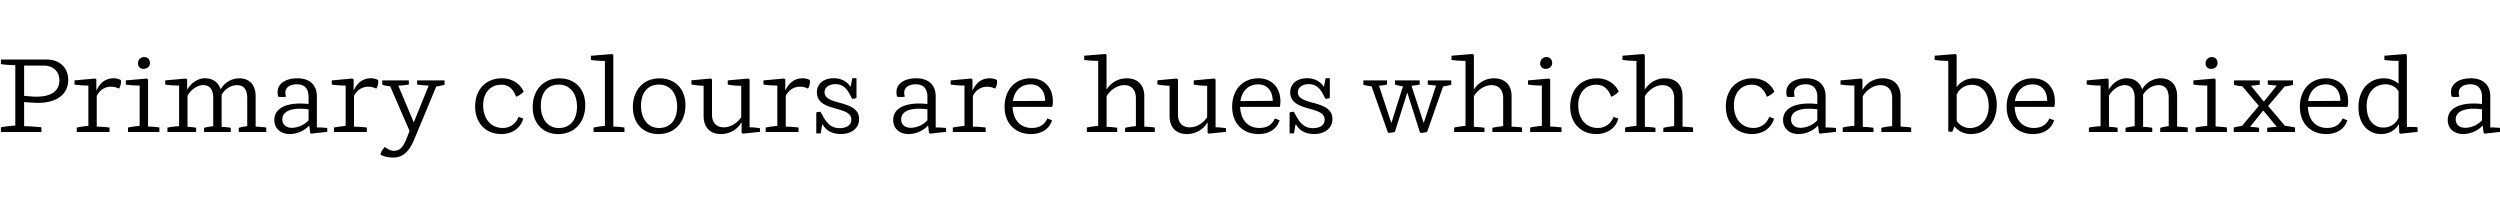
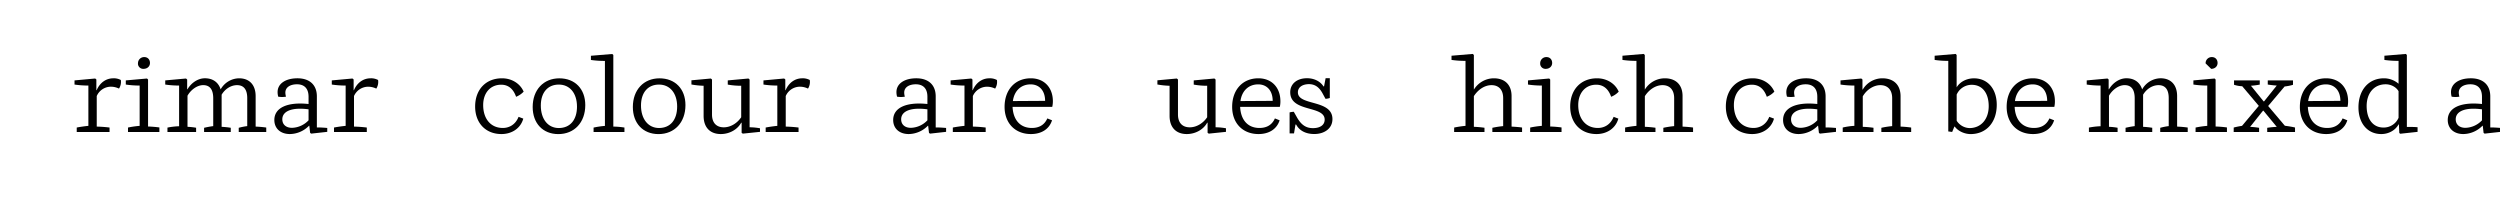
<svg xmlns="http://www.w3.org/2000/svg" id="Capa_1" data-name="Capa 1" viewBox="0 0 2500 200">
  <title>SVG typefaces</title>
-   <path d="M.92,127.33a108.55,108.55,0,0,1,14.38-1.78V65.18A116.88,116.88,0,0,1,.92,64.13V59.51H46.59c12.92,0,21.63,8.08,21.63,20.26,0,14.49-11.34,23.1-30.45,23.1-3.78,0-9-.42-13.65-.84v24.15c5.36.1,13.55.63,17.33,1.15V132H.92Zm58.48-47c0-8.82-6.19-14.7-15.43-14.7H24.12V95.83c4.31.42,9,.84,12.5.84C51.32,96.67,59.4,90.9,59.4,80.3Z" />
  <path d="M76.73,127.54c3.67-.73,8.4-1.36,11.65-1.68V85.55a92.77,92.77,0,0,1-13.86-1V80.4l20.69-1.89,1.15.95V90.17h.32c3.15-7.35,9.24-11.87,16.69-11.87A14.73,14.73,0,0,1,120.83,80,12.23,12.23,0,0,1,119,88.59a18.81,18.81,0,0,0-7.77-1.89,15.49,15.49,0,0,0-14.49,9.35V126.6a121,121,0,0,1,12.81.94V132H76.73Z" />
  <path d="M128,127.54a92.37,92.37,0,0,1,11.65-1.68V85.55a92.77,92.77,0,0,1-13.86-1V80.4L147,78.51l1.05,1v47a103.57,103.57,0,0,1,11.34.94V132H128Zm10-64.15a6.1,6.1,0,0,1,6.41-6.3c3.25,0,5.56,2.42,5.56,5.88s-2.73,5.88-6.4,5.88A5.26,5.26,0,0,1,137.94,63.39Z" />
  <path d="M266.25,127.54V132H238.74v-4.2a55.86,55.86,0,0,1,8.5-1.68V98.15c0-8.61-3.46-13-10.18-13-6.09,0-12,3.77-15.43,9.55v32.13a82.68,82.68,0,0,1,9.13.94V132H204.09v-4.2a87.87,87.87,0,0,1,9.14-1.68V98.36q0-13.23-10.08-13.23c-6,0-12.39,4.72-15.65,10.6v31.08a63.39,63.39,0,0,1,8.61.94V132H167.45v-4.41a71.94,71.94,0,0,1,11.65-1.36V85.55a92.77,92.77,0,0,1-13.86-1V80.4L186,78.51l1.16,1v9.76h.31c4-6.71,10.71-11,17.43-11,8,0,13.55,4.1,15.75,11.13A21.48,21.48,0,0,1,239.05,78.3c10.4,0,16.59,6.62,16.59,17.85V126.6A99.15,99.15,0,0,1,266.25,127.54Z" />
  <path d="M274.34,120c0-12.17,12.81-18.26,34.22-16V96.78c0-8.08-4.09-12.49-11.54-12.49-7,0-11.66,3.15-11.66,8.29a16.18,16.18,0,0,0,.63,4.09,23.56,23.56,0,0,1-7.77,0,17.36,17.36,0,0,1-.63-4.61c0-8.4,8-13.76,19.85-13.76,12.28,0,19.42,6.72,19.42,18.06v31.08c3.57,0,6.93.21,10.39.52v3.89l-16.06,1.78-1.05-.73-.84-7.14H309a27.27,27.27,0,0,1-19.1,8.29C280.53,134.05,274.34,128.49,274.34,120Zm34.22.32v-11c-16.37-2.2-26.24,1.68-26.24,10,0,5.25,3.78,8.5,9.66,8.5A23.58,23.58,0,0,0,308.56,120.3Z" />
  <path d="M334,127.54c3.67-.73,8.4-1.36,11.65-1.68V85.55a92.77,92.77,0,0,1-13.86-1V80.4l20.68-1.89,1.16.95V90.17h.32c3.14-7.35,9.23-11.87,16.69-11.87A14.72,14.72,0,0,1,378.07,80a12.28,12.28,0,0,1-1.78,8.61,18.85,18.85,0,0,0-7.77-1.89A15.49,15.49,0,0,0,354,96.05V126.6a121.17,121.17,0,0,1,12.81.94V132H334Z" />
-   <path d="M380.39,154.53A17.87,17.87,0,0,1,384.8,147c2.72,1.89,5.45,3.78,8.92,3.78,6.09,0,9.45-3.36,13.33-13.34l2.52-6.51L390.15,86.28a36.07,36.07,0,0,1-7.88-1.47V80.4h26.57v4.2c-2.84.42-7,.84-10.5,1.16l15.22,36.11H414l14.7-36.32a105,105,0,0,1-11.55-1V80.4h27.41v4.41a80.37,80.37,0,0,1-8.3,1.68L414.4,139c-5.25,12.81-11.76,18.69-21.63,18.58C388.05,157.47,383.32,156.42,380.39,154.53Z" />
  <path d="M475.14,106.54c0-17,10.71-28.24,26.88-28.24,9.66,0,18.06,5.15,21.63,13.34a20.69,20.69,0,0,1-7.56,5.14c-2.31-6.61-6.72-12.07-14.91-12.07-10.82,0-18,8.19-18,20.36,0,13.86,7.67,22.89,19.64,22.89,6,0,12.49-2.94,15.75-11.13l4.72,1.79c-2.62,9.55-11.23,15.43-21.84,15.43C485.64,134.05,475.14,123,475.14,106.54Z" />
  <path d="M532.68,107c0-17.12,10.81-28.67,26.67-28.67,15.64,0,25.93,10.6,25.93,26.77,0,17.33-10.92,29-27,29C542.86,134.05,532.68,123.34,532.68,107Zm44.31-.43c0-13.33-7.14-22-18.17-22s-18,7.87-18,21c0,13.55,7.14,22.47,18,22.47C570.16,128,577,119.88,577,106.54Z" />
  <path d="M624.44,127.54V132H593.58v-4.41a82.67,82.67,0,0,1,11.34-1.68v-65a95.36,95.36,0,0,1-14-.94v-4.2l21.32-1.79L613.32,55V126.6A73.22,73.22,0,0,1,624.44,127.54Z" />
  <path d="M632.85,107c0-17.12,10.81-28.67,26.66-28.67,15.65,0,25.94,10.6,25.94,26.77,0,17.33-10.92,29-27,29C643,134.05,632.85,123.34,632.85,107Zm44.3-.43c0-13.33-7.14-22-18.16-22s-18,7.87-18,21C641,119,648.18,128,659,128,670.33,128,677.15,119.88,677.15,106.54Z" />
  <path d="M703.61,115.89V85.76a81.28,81.28,0,0,1-12.18-1.26V80.3l19.43-1.79,1.15,1v35c0,8.3,4.41,12.81,11.76,12.81,6.83,0,13.44-4.09,17.43-10.08V85.76a74.13,74.13,0,0,1-13.44-1.16V80.4l20.69-1.89,1.15,1v47.77a58.91,58.91,0,0,1,10.4,1v3.57l-17.22,1.78-1.16-.84V122.71h-.42c-3.78,6.93-11.86,11.34-20.37,11.34C710,134.05,703.61,127.33,703.61,115.89Z" />
  <path d="M765.67,127.54c3.67-.73,8.4-1.36,11.65-1.68V85.55a92.77,92.77,0,0,1-13.86-1V80.4l20.69-1.89,1.15.95V90.17h.32c3.15-7.35,9.24-11.87,16.69-11.87A14.73,14.73,0,0,1,809.77,80,12.23,12.23,0,0,1,808,88.59a18.81,18.81,0,0,0-7.77-1.89,15.49,15.49,0,0,0-14.49,9.35V126.6a121,121,0,0,1,12.81.94V132H765.67Z" />
-   <path d="M822.79,124.5h-.63l-1.47,8.92h-4.41v-21a17.77,17.77,0,0,1,4.2-.63l2.83,5c4.41,8,9.24,11.34,16.28,11.34,7.56,0,11.76-3.36,11.76-8.5,0-14.49-34.44-7-34.44-27.4,0-8.4,6.72-14,16.8-14,7,0,13.12,2.94,16.48,8.19h.53l1.57-8.19h4.2V98a17.08,17.08,0,0,1-4.3.84l-2.84-5.25c-3.57-6.61-7.87-9.45-13.86-9.45-6.51.11-10.92,3.15-10.92,8.19,0,13.75,34.55,6.83,34.55,26.77,0,9.56-8.3,14.91-18.06,14.91C832.55,134.05,826,130.69,822.79,124.5Z" />
  <path d="M893.18,120c0-12.17,12.81-18.26,34.23-16V96.78c0-8.08-4.1-12.49-11.55-12.49-7,0-11.65,3.15-11.65,8.29a15.74,15.74,0,0,0,.63,4.09,23.56,23.56,0,0,1-7.77,0,17.36,17.36,0,0,1-.63-4.61c0-8.4,8-13.76,19.84-13.76,12.28,0,19.42,6.72,19.42,18.06v31.08c3.57,0,6.93.21,10.4.52v3.89L930,133.63l-1-.73-.84-7.14h-.31a27.28,27.28,0,0,1-19.11,8.29C899.38,134.05,893.18,128.49,893.18,120Zm34.23.32v-11c-16.38-2.2-26.25,1.68-26.25,10,0,5.25,3.78,8.5,9.66,8.5A23.58,23.58,0,0,0,927.41,120.3Z" />
  <path d="M952.82,127.54c3.68-.73,8.4-1.36,11.66-1.68V85.55a92.68,92.68,0,0,1-13.86-1V80.4l20.68-1.89,1.15.95V90.17h.32c3.15-7.35,9.24-11.87,16.69-11.87A14.73,14.73,0,0,1,996.92,80a12.23,12.23,0,0,1-1.79,8.61,18.81,18.81,0,0,0-7.77-1.89,15.49,15.49,0,0,0-14.49,9.35V126.6a121,121,0,0,1,12.81.94V132H952.82Z" />
  <path d="M1052.25,106.86h-39.69c.63,13.23,7.77,21.1,19.32,21.1,6,0,12.18-2.1,15.44-9.55l4.72,1.89c-2.83,8.92-10.71,13.75-21.1,13.75-15.75,0-26.36-10.81-26.36-27.19,0-17.12,10.5-28.56,26.25-28.56,13.23,0,22.05,9.14,22.05,23A25.84,25.84,0,0,1,1052.25,106.86Zm-7.14-6c0-10.08-5.67-16.49-14.49-16.49-9.66,0-16.38,6.51-17.74,16.69Z" />
-   <path d="M1086.84,127.54a104.32,104.32,0,0,1,11.34-1.68v-65a95.22,95.22,0,0,1-14-.94v-4.2l21.21-1.79,1.15,1.05V89.64a23.52,23.52,0,0,1,20-11.34c11.13,0,17.75,6.62,17.75,17.75V126.6c3.88.21,8.08.52,10.49.94V132h-29.71v-4.2a91.45,91.45,0,0,1,10.82-1.68V98.15c0-8.19-4.31-13-11.66-13s-13.86,5-17.64,11v30.66a98.53,98.53,0,0,1,10.61.94V132h-30.35Z" />
  <path d="M1169.58,115.89V85.76a81.28,81.28,0,0,1-12.18-1.26V80.3l19.43-1.79,1.15,1v35c0,8.3,4.41,12.81,11.76,12.81,6.83,0,13.44-4.09,17.43-10.08V85.76a74.13,74.13,0,0,1-13.44-1.16V80.4l20.69-1.89,1.15,1v47.77a59.08,59.08,0,0,1,10.4,1v3.57l-17.22,1.78-1.16-.84V122.71h-.42c-3.78,6.93-11.86,11.34-20.37,11.34C1176,134.05,1169.58,127.33,1169.58,115.89Z" />
  <path d="M1279.83,106.86h-39.69c.63,13.23,7.77,21.1,19.32,21.1,6,0,12.18-2.1,15.44-9.55l4.72,1.89c-2.84,8.92-10.71,13.75-21.1,13.75-15.75,0-26.36-10.81-26.36-27.19,0-17.12,10.5-28.56,26.25-28.56,13.23,0,22,9.14,22,23A25.84,25.84,0,0,1,1279.83,106.86Zm-7.14-6c0-10.08-5.67-16.49-14.49-16.49-9.66,0-16.38,6.51-17.74,16.69Z" />
  <path d="M1296.11,124.5h-.63l-1.47,8.92h-4.41v-21a17.77,17.77,0,0,1,4.2-.63l2.83,5c4.41,8,9.24,11.34,16.28,11.34,7.56,0,11.76-3.36,11.76-8.5,0-14.49-34.44-7-34.44-27.4,0-8.4,6.72-14,16.8-14,7,0,13.12,2.94,16.48,8.19h.53l1.57-8.19h4.2V98a17.17,17.17,0,0,1-4.3.84l-2.84-5.25c-3.57-6.61-7.87-9.45-13.86-9.45-6.51.11-10.92,3.15-10.92,8.19,0,13.75,34.55,6.83,34.55,26.77,0,9.56-8.3,14.91-18.06,14.91C1305.87,134.05,1299.36,130.69,1296.11,124.5Z" />
-   <path d="M1387.81,132.27l-16.27-46a41.4,41.4,0,0,1-8.19-1.47V80.4H1387v4.2c-1.89.42-5,.84-8,1.16l12.18,36.85h.32L1403,86.28a38,38,0,0,1-8-1.68V80.4h24.67v4.2c-2.41.42-5.67,1-8.19,1.16l12.08,36.85h.31l12.18-37.06c-2.2-.11-5.56-.53-8.29-1V80.4h23.52v4.41c-2.1.53-5.46,1.26-8.19,1.68L1427.08,132l-6,1.05-1.16-.73L1407.45,93h-.32L1394.85,132,1389,133Z" />
  <path d="M1454.17,127.54a104.32,104.32,0,0,1,11.34-1.68v-65a95.22,95.22,0,0,1-14-.94v-4.2l21.21-1.79,1.15,1.05V89.64a23.52,23.52,0,0,1,19.95-11.34c11.13,0,17.75,6.62,17.75,17.75V126.6c3.88.21,8.08.52,10.5.94V132h-29.72v-4.2a91.45,91.45,0,0,1,10.82-1.68V98.15c0-8.19-4.31-13-11.66-13s-13.86,5-17.64,11v30.66a98.53,98.53,0,0,1,10.61.94V132h-30.35Z" />
  <path d="M1530.19,127.54a92.79,92.79,0,0,1,11.66-1.68V85.55a92.68,92.68,0,0,1-13.86-1V80.4l21.21-1.89,1,1v47a103.78,103.78,0,0,1,11.34.94V132h-31.4Zm10-64.15a6.09,6.09,0,0,1,6.4-6.3c3.26,0,5.57,2.42,5.57,5.88s-2.73,5.88-6.41,5.88A5.26,5.26,0,0,1,1540.17,63.39Z" />
  <path d="M1570.2,106.54c0-17,10.71-28.24,26.88-28.24,9.66,0,18.06,5.15,21.63,13.34a20.69,20.69,0,0,1-7.56,5.14c-2.31-6.61-6.72-12.07-14.91-12.07-10.82,0-18,8.19-18,20.36,0,13.86,7.67,22.89,19.64,22.89,6,0,12.49-2.94,15.75-11.13l4.72,1.79c-2.62,9.55-11.23,15.43-21.84,15.43C1580.7,134.05,1570.2,123,1570.2,106.54Z" />
  <path d="M1625.11,127.54a104.32,104.32,0,0,1,11.34-1.68v-65a95.22,95.22,0,0,1-14-.94v-4.2l21.21-1.79,1.15,1.05V89.64a23.52,23.52,0,0,1,20-11.34c11.13,0,17.75,6.62,17.75,17.75V126.6c3.88.21,8.08.52,10.5.94V132h-29.72v-4.2a91.45,91.45,0,0,1,10.82-1.68V98.15c0-8.19-4.31-13-11.66-13s-13.86,5-17.64,11v30.66a98.53,98.53,0,0,1,10.61.94V132h-30.35Z" />
  <path d="M1725.85,106.54c0-17,10.71-28.24,26.88-28.24,9.66,0,18.06,5.15,21.63,13.34a20.53,20.53,0,0,1-7.56,5.14c-2.31-6.61-6.72-12.07-14.91-12.07-10.81,0-18,8.19-18,20.36,0,13.86,7.66,22.89,19.63,22.89,6,0,12.5-2.94,15.75-11.13l4.73,1.79c-2.63,9.55-11.24,15.43-21.84,15.43C1736.35,134.05,1725.85,123,1725.85,106.54Z" />
  <path d="M1783.08,120c0-12.17,12.81-18.26,34.23-16V96.78c0-8.08-4.1-12.49-11.55-12.49-7,0-11.66,3.15-11.66,8.29a16.18,16.18,0,0,0,.63,4.09,23.56,23.56,0,0,1-7.77,0,17.36,17.36,0,0,1-.63-4.61c0-8.4,8-13.76,19.85-13.76,12.28,0,19.42,6.72,19.42,18.06v31.08c3.57,0,6.93.21,10.39.52v3.89l-16.06,1.78-1-.73-.84-7.14h-.31a27.29,27.29,0,0,1-19.11,8.29C1789.27,134.05,1783.08,128.49,1783.08,120Zm34.23.32v-11c-16.38-2.2-26.25,1.68-26.25,10,0,5.25,3.78,8.5,9.66,8.5A23.62,23.62,0,0,0,1817.31,120.3Z" />
  <path d="M1842.72,127.54a64.79,64.79,0,0,1,11.65-1.68V85.55a92.77,92.77,0,0,1-13.86-1V80.4l20.79-1.89,1.16,1v10h.31A22.91,22.91,0,0,1,1882.3,78.3c11.44,0,18.27,6.62,18.27,18V126.6a99,99,0,0,1,10.6.94V132h-29.82v-4.2a83.49,83.49,0,0,1,10.82-1.68V98.15c0-8.19-4.41-13-11.87-13-6.51,0-13.65,4.41-17.53,11.23v30.45a98,98,0,0,1,10.71.94V132h-30.76Z" />
  <path d="M1954.79,126.6h-.42l-2.2,5.35-3.89-.52V60.87a90.75,90.75,0,0,1-13.64-.94v-4.2l21-1.79,1,1.05V87.33c3.36-5.56,10-9,17.33-9,13.65,0,22.78,10.5,22.78,26.46,0,17.53-10.39,29.29-26.14,29.29C1964.45,134.05,1958.05,131.11,1954.79,126.6Zm33.92-20.48c0-13.22-6.51-21.31-16.91-21.31a16.38,16.38,0,0,0-15.12,9.76v26.15a15.7,15.7,0,0,0,12.81,7.35C1981,128.07,1988.71,119.25,1988.71,106.12Z" />
  <path d="M2054.33,106.86h-39.69c.63,13.23,7.77,21.1,19.32,21.1,6,0,12.18-2.1,15.44-9.55l4.72,1.89c-2.83,8.92-10.71,13.75-21.1,13.75-15.75,0-26.36-10.81-26.36-27.19,0-17.12,10.5-28.56,26.25-28.56,13.23,0,22,9.14,22,23A25.84,25.84,0,0,1,2054.33,106.86Zm-7.14-6c0-10.08-5.67-16.49-14.49-16.49-9.66,0-16.38,6.51-17.74,16.69Z" />
  <path d="M2187.72,127.54V132h-27.5v-4.2a55.62,55.62,0,0,1,8.5-1.68V98.15c0-8.61-3.46-13-10.18-13-6.09,0-12,3.77-15.44,9.55v32.13a82.86,82.86,0,0,1,9.14.94V132h-26.67v-4.2a87.71,87.71,0,0,1,9.13-1.68V98.36q0-13.23-10.08-13.23c-6,0-12.39,4.72-15.64,10.6v31.08a63.39,63.39,0,0,1,8.61.94V132h-28.67v-4.41a72.19,72.19,0,0,1,11.66-1.36V85.55a92.68,92.68,0,0,1-13.86-1V80.4l20.79-1.89,1.15,1v9.76h.32c4-6.71,10.71-11,17.43-11,8,0,13.54,4.1,15.75,11.13a21.48,21.48,0,0,1,18.37-11.13c10.39,0,16.59,6.62,16.59,17.85V126.6A99,99,0,0,1,2187.72,127.54Z" />
-   <path d="M2195.6,127.54a92.79,92.79,0,0,1,11.66-1.68V85.55a92.68,92.68,0,0,1-13.86-1V80.4l21.21-1.89,1,1v47a103.78,103.78,0,0,1,11.34.94V132h-31.4Zm10-64.15a6.09,6.09,0,0,1,6.4-6.3c3.26,0,5.57,2.42,5.57,5.88s-2.73,5.88-6.41,5.88A5.26,5.26,0,0,1,2205.58,63.39Z" />
+   <path d="M2195.6,127.54a92.79,92.79,0,0,1,11.66-1.68V85.55a92.68,92.68,0,0,1-13.86-1V80.4l21.21-1.89,1,1v47a103.78,103.78,0,0,1,11.34.94V132h-31.4Zm10-64.15a6.09,6.09,0,0,1,6.4-6.3c3.26,0,5.57,2.42,5.57,5.88s-2.73,5.88-6.41,5.88Z" />
  <path d="M2233.72,127.54a77.23,77.23,0,0,1,8.29-1.68l16.8-20-16.59-19.63a29,29,0,0,1-8.19-1.47V80.4h25.73v4.2a79.35,79.35,0,0,1-8.82,1.16l12.7,15.64h.42l12.7-15.85c-2.41-.11-6-.53-9-1V80.4H2293v4.41a46.75,46.75,0,0,1-8.4,1.68L2268.15,106l16.7,19.74c3,.42,7.14,1,10.18,1.78V132h-27.82v-4.2a85.92,85.92,0,0,1,9.55-.94l-13.33-16.17H2263l-12.91,16.17a75.32,75.32,0,0,1,9,.94V132h-25.41Z" />
  <path d="M2347.53,106.86h-39.68c.63,13.23,7.77,21.1,19.31,21.1,6,0,12.18-2.1,15.44-9.55l4.72,1.89c-2.83,8.92-10.71,13.75-21.1,13.75-15.75,0-26.35-10.81-26.35-27.19,0-17.12,10.5-28.56,26.24-28.56,13.23,0,22,9.14,22,23A25.84,25.84,0,0,1,2347.53,106.86Zm-7.14-6c0-10.08-5.67-16.49-14.49-16.49-9.65,0-16.37,6.51-17.74,16.69Z" />
  <path d="M2358.46,107.39c0-17.43,10.18-29.09,25.51-29.09a22.28,22.28,0,0,1,14.59,5.46V60.87a98.2,98.2,0,0,1-14.17-.94v-4.2l21.42-1.79,1.05,1.05v71.92c3.78,0,7.24,0,10.71.32v4.62l-17.33,1.89-.94-.74-.42-8.61h-.32c-3.25,6-10,9.66-17.32,9.66C2367.59,134.05,2358.46,123.34,2358.46,107.39Zm40.1,10.39V91.22c-2.41-4.2-7.56-6.93-12.91-6.93-11.44,0-19,8.71-19,21.73,0,13.23,6.4,21.52,16.79,21.52A16.15,16.15,0,0,0,2398.56,117.78Z" />
  <path d="M2447.75,120c0-12.17,12.81-18.26,34.23-16V96.78c0-8.08-4.1-12.49-11.55-12.49-7,0-11.66,3.15-11.66,8.29a16.18,16.18,0,0,0,.63,4.09,23.56,23.56,0,0,1-7.77,0,17.36,17.36,0,0,1-.63-4.61c0-8.4,8-13.76,19.85-13.76,12.28,0,19.42,6.72,19.42,18.06v31.08c3.57,0,6.93.21,10.4.52v3.89l-16.07,1.78-1-.73-.84-7.14h-.31a27.29,27.29,0,0,1-19.11,8.29C2453.94,134.05,2447.75,128.49,2447.75,120Zm34.23.32v-11c-16.38-2.2-26.25,1.68-26.25,10,0,5.25,3.78,8.5,9.66,8.5A23.6,23.6,0,0,0,2482,120.3Z" />
</svg>